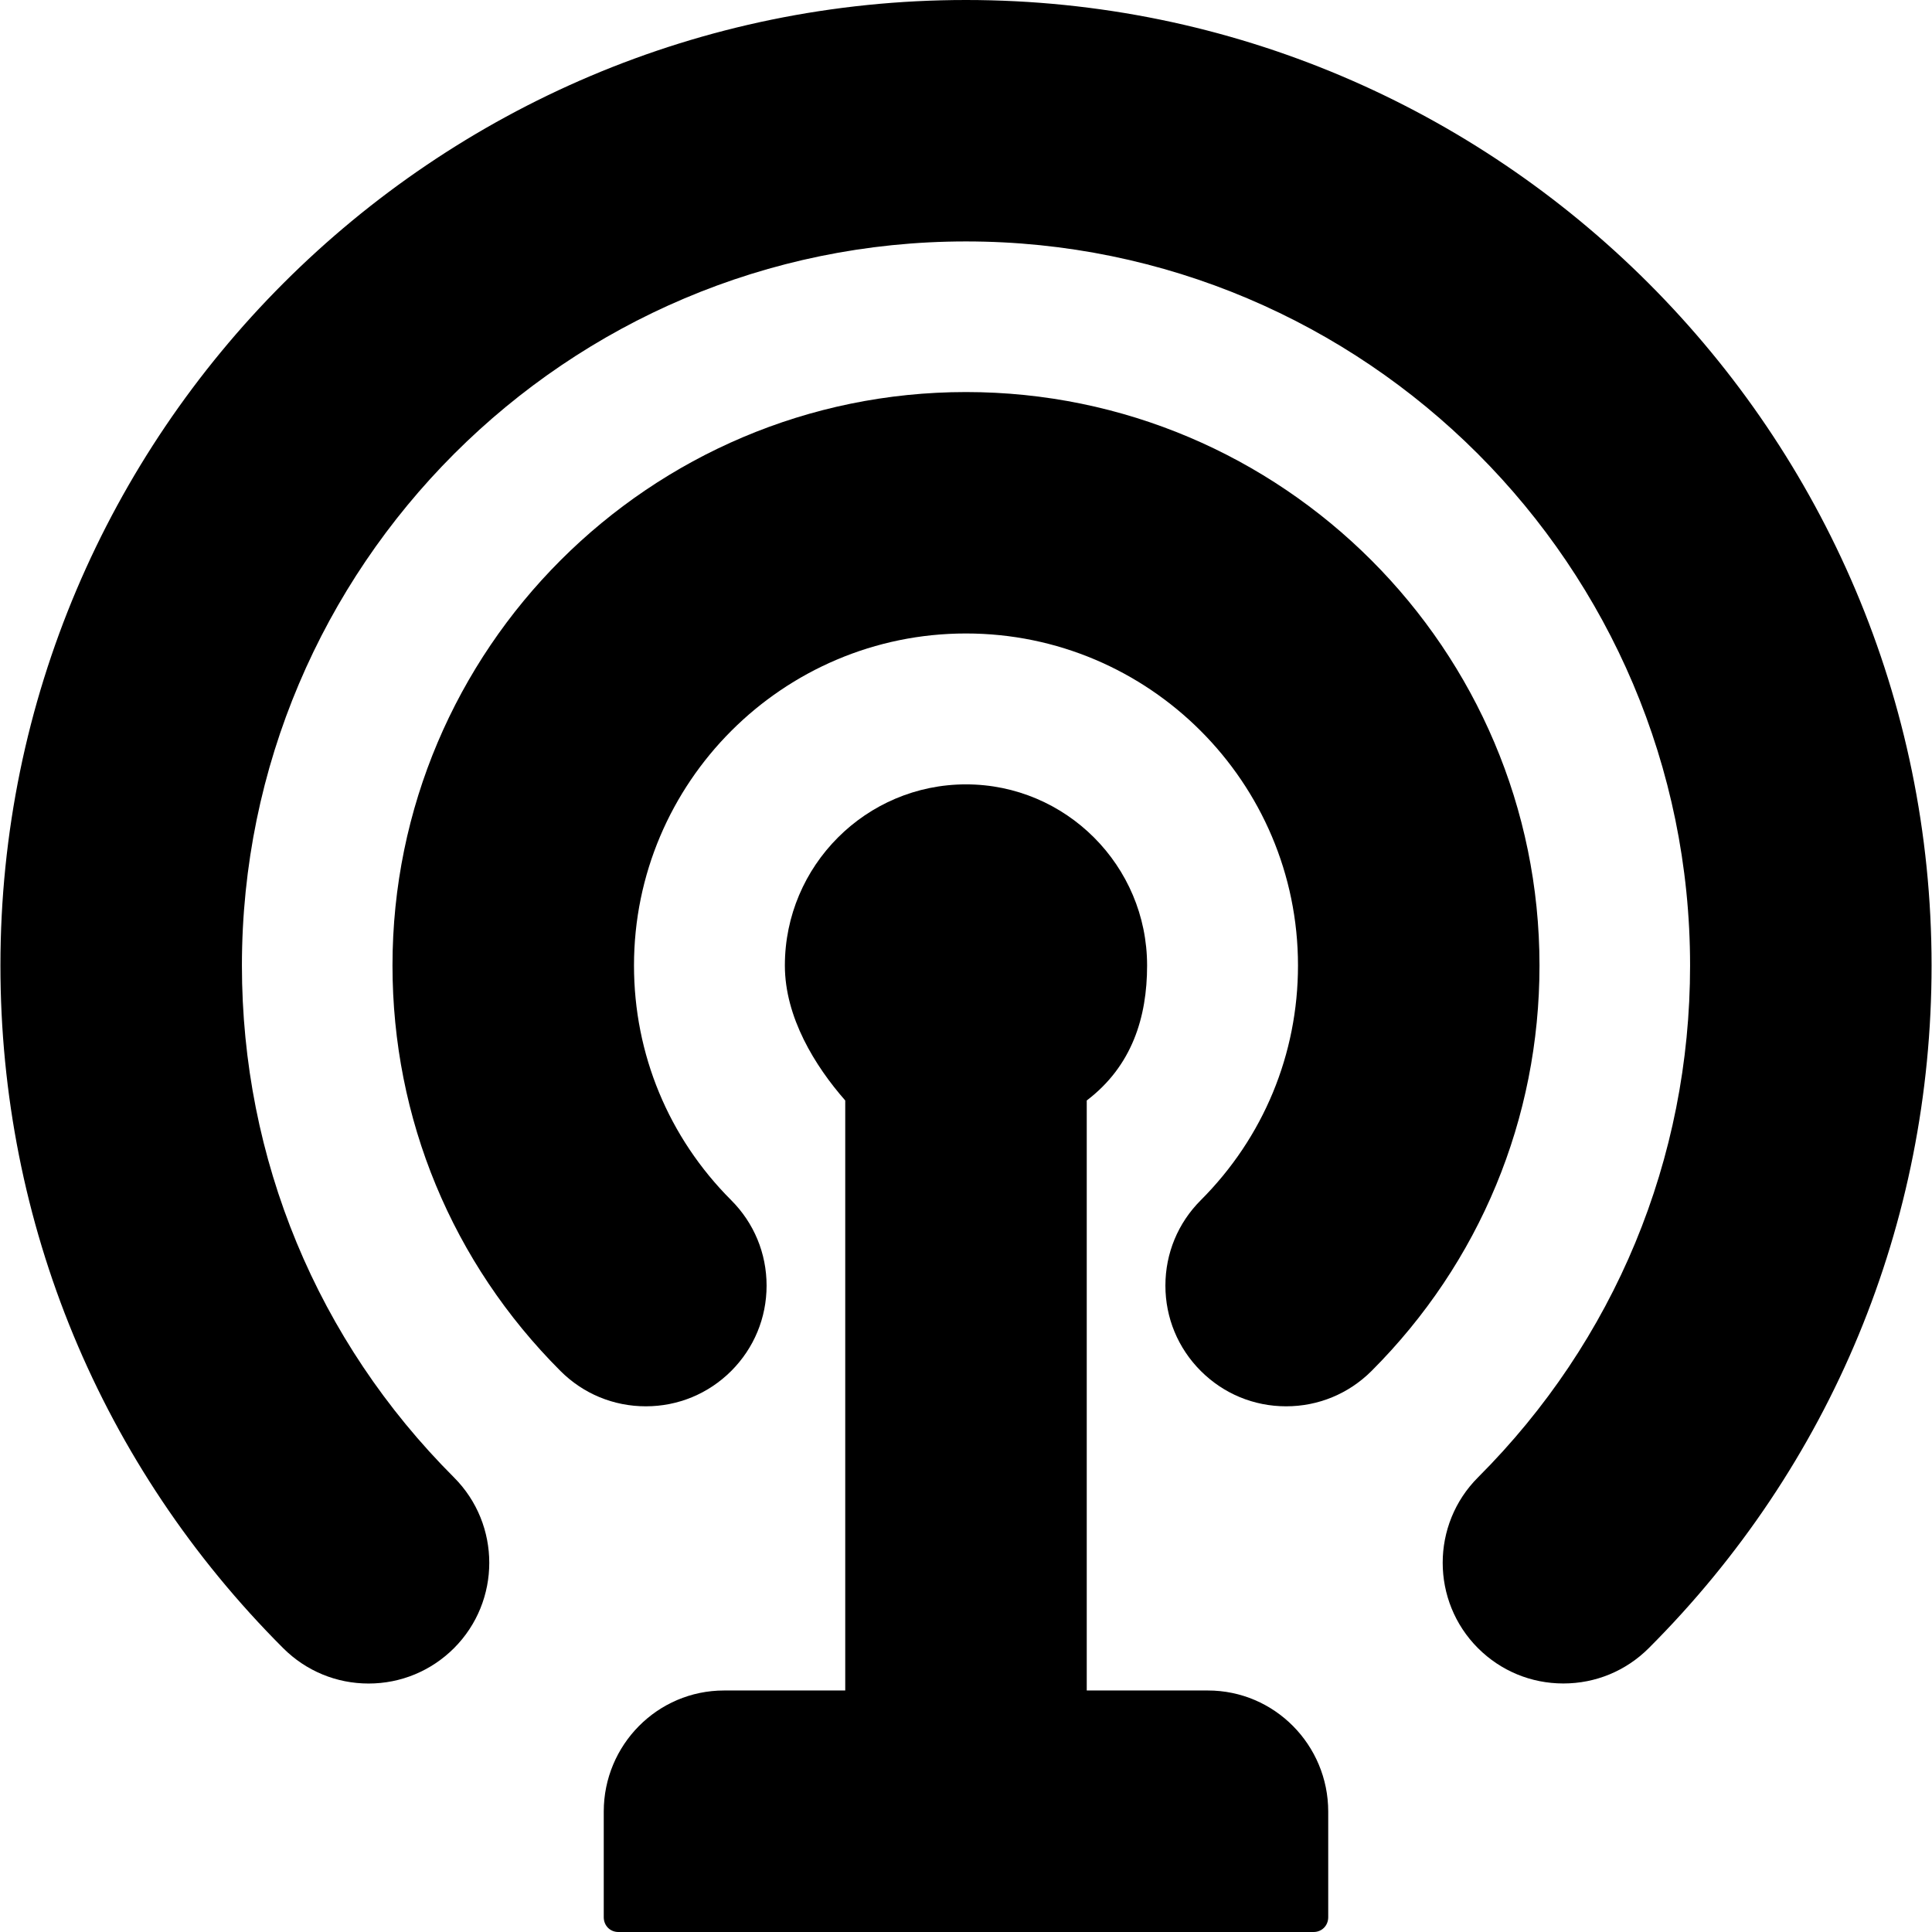
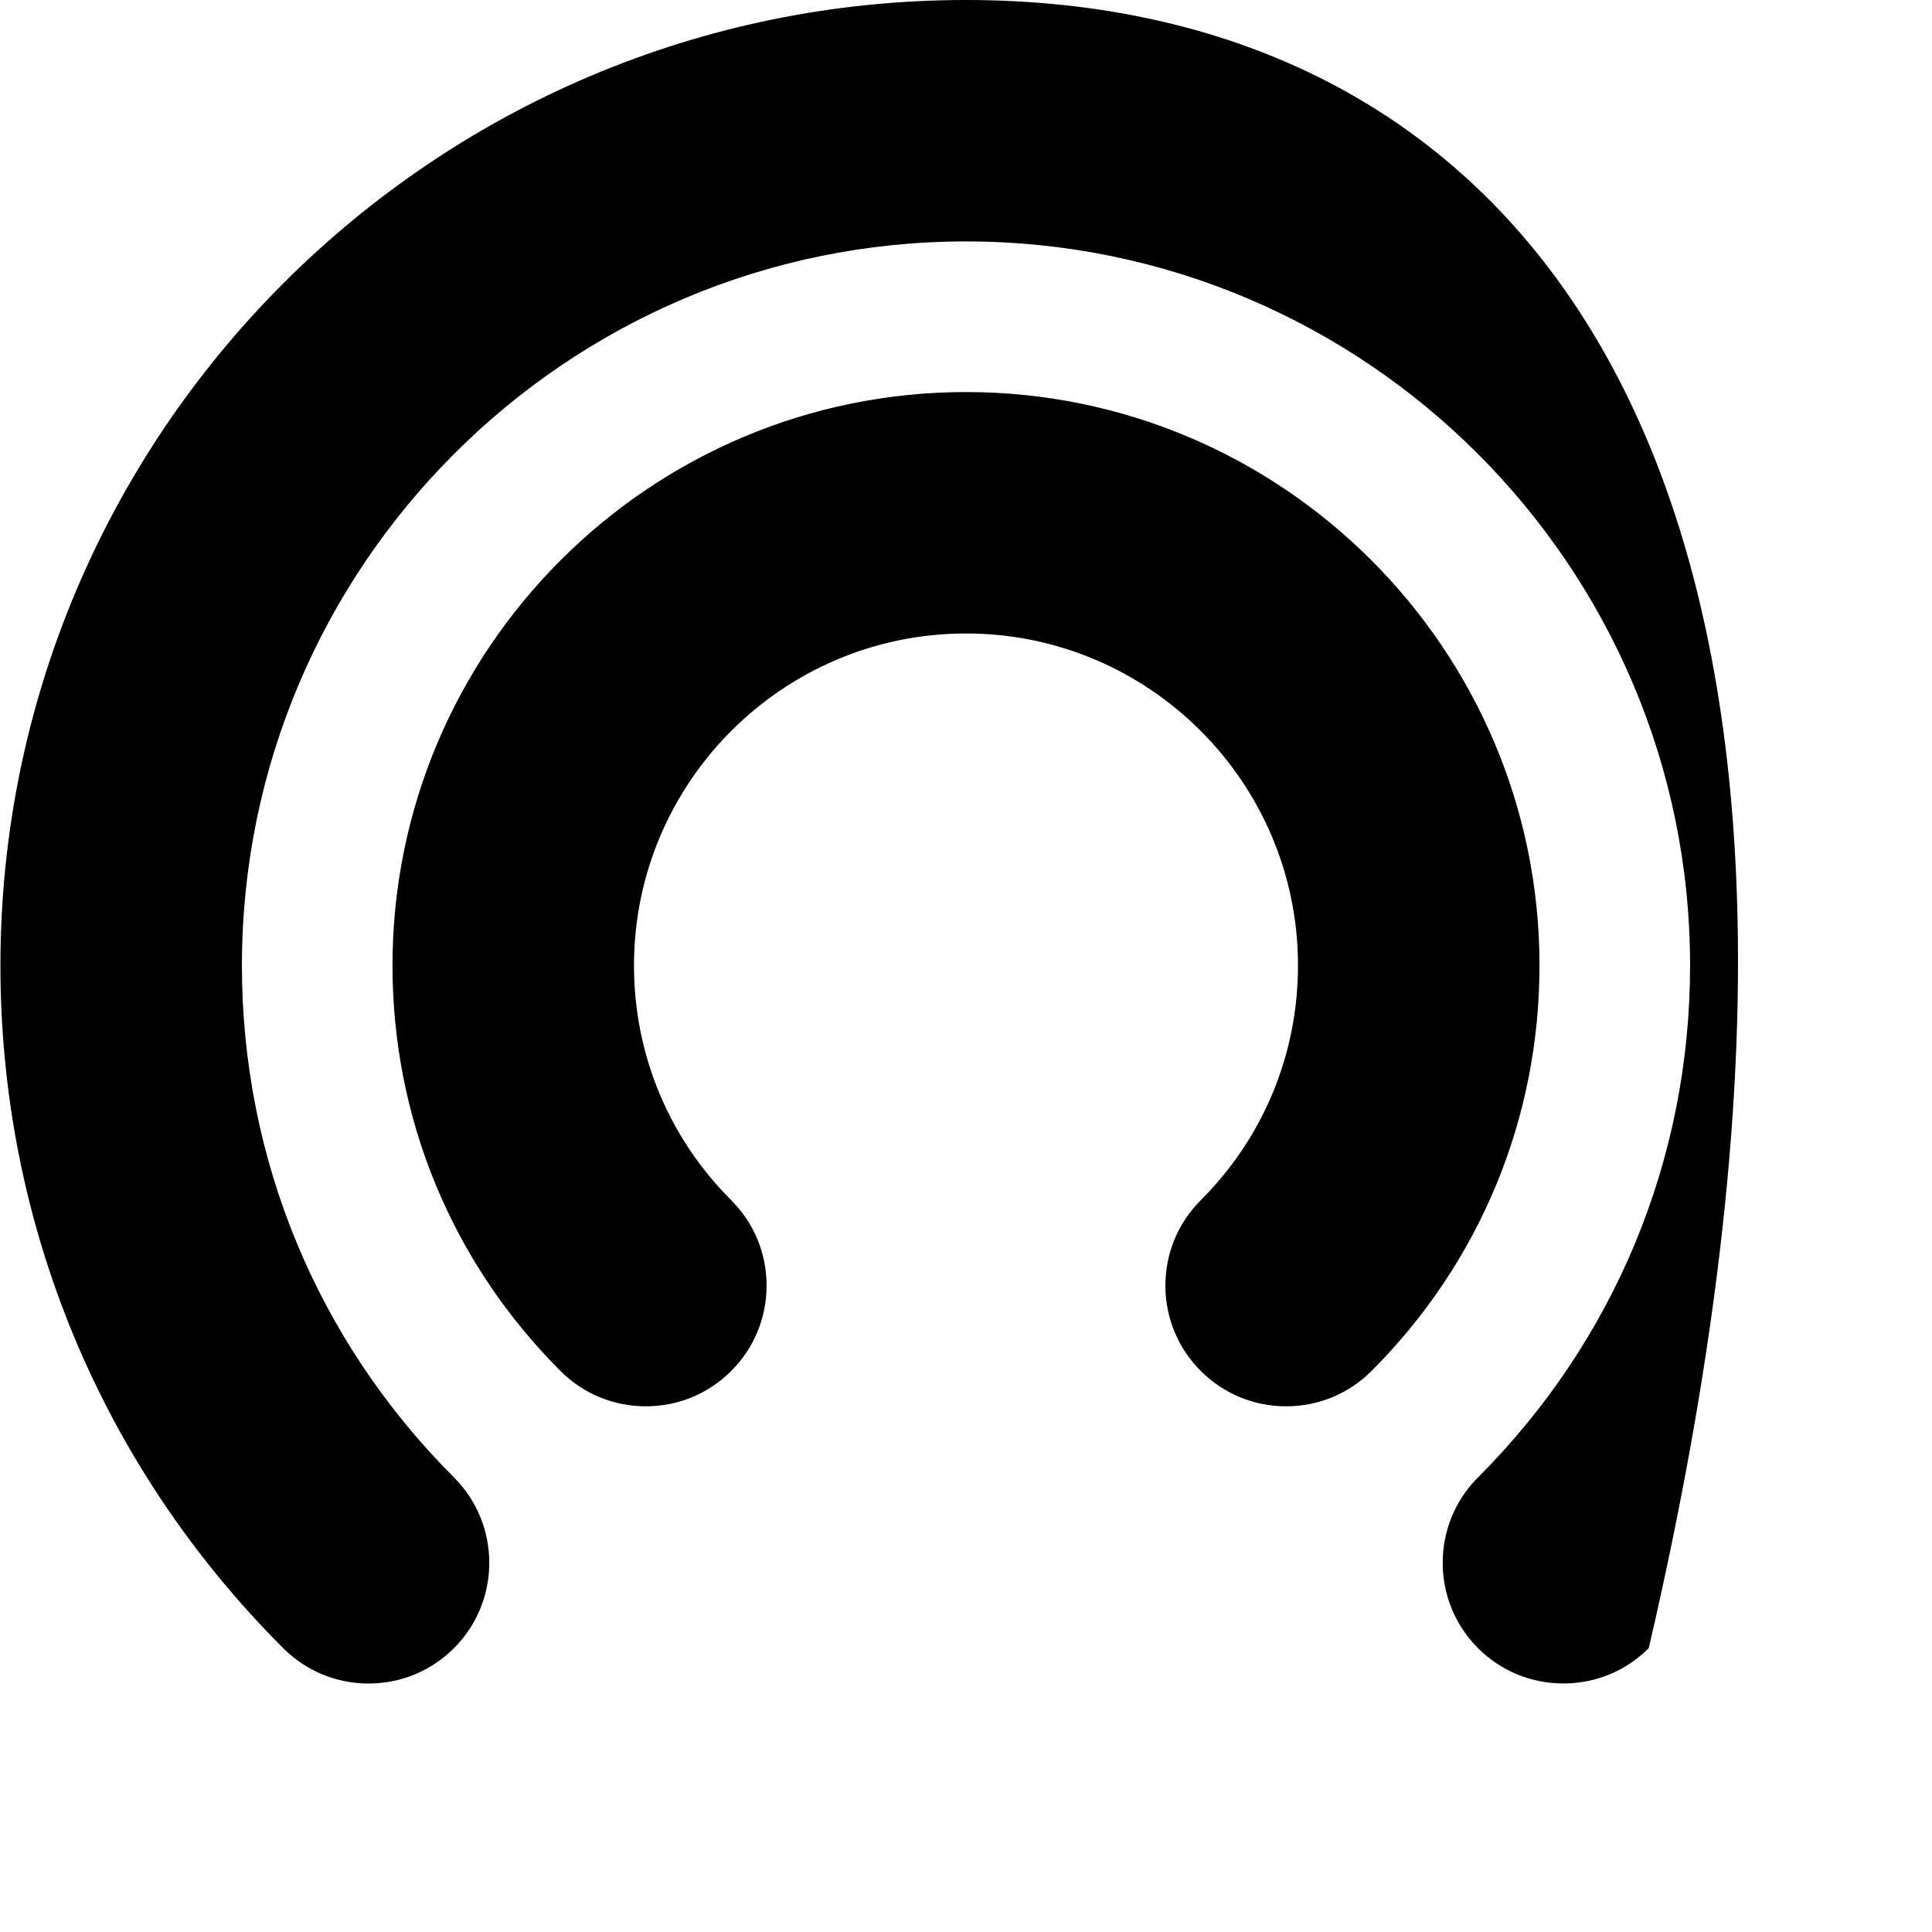
<svg xmlns="http://www.w3.org/2000/svg" fill="#000000" height="800px" width="800px" version="1.1" id="Layer_1" viewBox="0 0 507.188 507.188" xml:space="preserve">
  <g>
    <g>
-       <path d="M317.108,443.788h-31.816V288.896c11.888-9.032,15.844-21.836,15.844-35.436c0-26.22-21.324-47.548-47.544-47.548    c-26.22,0-47.548,21.328-47.548,47.548c0,13.6,7.92,26.408,15.848,35.436v154.892h-31.824c-17.484,0-31.572,14.304-31.572,31.788    v27.728c0,2.188,1.64,3.884,3.836,3.884h182.512c2.192,0,3.84-1.696,3.84-3.884v-27.728    C348.684,458.092,334.584,443.788,317.108,443.788z" />
-     </g>
+       </g>
  </g>
  <g>
    <g>
-       <path d="M253.588,0C113.82,0,0.112,113.7,0.112,253.46c0,67.704,26.364,131.352,74.236,179.22    c5.988,5.976,13.948,9.28,22.416,9.28c8.464,0,16.42-3.304,22.416-9.28c12.352-12.36,12.352-32.468,0-44.828    C83.276,351.96,63.508,304.236,63.508,253.46c0-104.804,85.272-190.08,190.084-190.08c104.816,0,190.088,85.272,190.088,190.08    c0,50.764-19.776,98.492-55.68,134.384c-12.352,12.36-12.352,32.468,0,44.828c5.992,5.984,13.952,9.272,22.416,9.272    c8.464,0,16.42-3.288,22.412-9.272c47.88-47.876,74.248-111.516,74.248-179.212C507.072,113.7,393.356,0,253.588,0z" />
+       <path d="M253.588,0C113.82,0,0.112,113.7,0.112,253.46c0,67.704,26.364,131.352,74.236,179.22    c5.988,5.976,13.948,9.28,22.416,9.28c8.464,0,16.42-3.304,22.416-9.28c12.352-12.36,12.352-32.468,0-44.828    C83.276,351.96,63.508,304.236,63.508,253.46c0-104.804,85.272-190.08,190.084-190.08c104.816,0,190.088,85.272,190.088,190.08    c0,50.764-19.776,98.492-55.68,134.384c-12.352,12.36-12.352,32.468,0,44.828c5.992,5.984,13.952,9.272,22.416,9.272    c8.464,0,16.42-3.288,22.412-9.272C507.072,113.7,393.356,0,253.588,0z" />
    </g>
  </g>
  <g>
    <g>
      <path d="M253.588,102.92c-83.016,0-150.552,67.532-150.552,150.54c0,40.212,15.656,78.008,44.092,106.444    c5.988,5.992,13.944,9.28,22.416,9.28c8.456,0,16.42-3.288,22.412-9.272c5.988-5.992,9.288-13.952,9.288-22.416    c0-8.468-3.3-16.428-9.284-22.416c-16.46-16.46-25.524-38.344-25.524-61.624c0-48.056,39.092-87.156,87.152-87.156    c48.064,0,87.16,39.1,87.16,87.156c0,23.28-9.072,45.164-25.524,61.624c-5.984,5.984-9.284,13.944-9.284,22.416    c0,8.46,3.3,16.42,9.288,22.408c5.988,5.988,13.94,9.28,22.412,9.28c8.464,0,16.42-3.296,22.416-9.28    c28.432-28.436,44.092-66.244,44.092-106.444C404.148,170.452,336.604,102.92,253.588,102.92z" />
    </g>
  </g>
</svg>